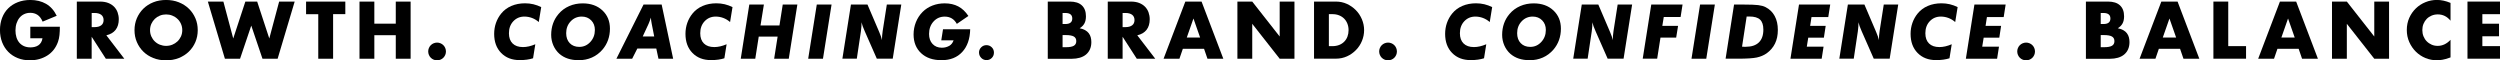
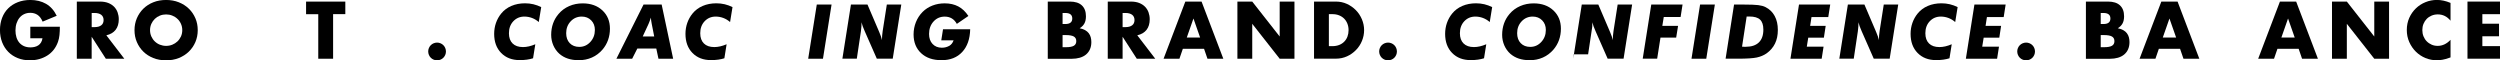
<svg xmlns="http://www.w3.org/2000/svg" id="Layer_2" data-name="Layer 2" viewBox="0 0 791.8 19.1">
  <defs>
    <style>      .cls-1 {        stroke-width: 0px;      }    </style>
  </defs>
  <g id="Layer_1-2" data-name="Layer 1">
    <g>
      <path class="cls-1" d="M9.62,8.47h9.34c0,.96-.04,1.83-.12,2.62s-.24,1.51-.48,2.18c-.34.94-.79,1.78-1.37,2.51-.58.73-1.25,1.34-2.03,1.82-.78.49-1.63.86-2.56,1.12s-1.9.38-2.93.38c-1.41,0-2.69-.23-3.85-.7-1.16-.46-2.16-1.12-2.99-1.96-.83-.84-1.48-1.85-1.94-3.02-.46-1.18-.7-2.48-.7-3.9s.23-2.7.68-3.88,1.1-2.18,1.94-3.01,1.85-1.48,3.04-1.94c1.18-.46,2.5-.7,3.96-.7,1.89,0,3.54.41,4.97,1.22,1.42.82,2.55,2.08,3.38,3.79l-4.46,1.85c-.42-.99-.96-1.7-1.62-2.14-.66-.43-1.42-.65-2.27-.65-.7,0-1.34.13-1.92.4-.58.26-1.07.64-1.48,1.13-.41.49-.73,1.08-.96,1.76-.23.69-.35,1.46-.35,2.3,0,.77.1,1.48.3,2.14s.5,1.22.9,1.7c.4.48.9.85,1.49,1.12.59.26,1.28.4,2.06.4.46,0,.91-.05,1.34-.16.43-.1.82-.27,1.16-.5.34-.23.63-.53.85-.9s.38-.82.46-1.34h-3.86v-3.65Z" />
      <path class="cls-1" d="M39.38,18.6h-5.86l-4.49-6.96v6.96h-4.7V.5h7.32c1.01,0,1.89.15,2.64.44.75.3,1.37.7,1.86,1.21.49.51.86,1.1,1.1,1.78s.37,1.39.37,2.16c0,1.38-.33,2.49-1,3.35-.66.86-1.64,1.44-2.94,1.74l5.69,7.42ZM29.04,8.59h.89c.93,0,1.64-.19,2.14-.58.5-.38.74-.94.74-1.66s-.25-1.27-.74-1.66c-.5-.38-1.21-.58-2.14-.58h-.89v4.46Z" />
      <path class="cls-1" d="M42.6,9.55c0-1.34.25-2.6.74-3.76.5-1.16,1.18-2.17,2.06-3.04.88-.86,1.93-1.54,3.16-2.03,1.22-.49,2.57-.73,4.04-.73s2.8.24,4.03.73c1.23.49,2.29,1.16,3.18,2.03.89.86,1.58,1.88,2.08,3.04.5,1.16.74,2.41.74,3.76s-.25,2.6-.74,3.76c-.5,1.16-1.19,2.17-2.08,3.04-.89.86-1.95,1.54-3.18,2.03-1.23.49-2.58.73-4.03.73s-2.82-.24-4.04-.73c-1.22-.49-2.28-1.16-3.16-2.03-.88-.86-1.57-1.88-2.06-3.04-.5-1.16-.74-2.41-.74-3.76ZM47.52,9.55c0,.72.14,1.38.41,1.99.27.61.64,1.14,1.1,1.58.46.45,1,.8,1.62,1.04s1.27.37,1.96.37,1.34-.12,1.96-.37c.62-.25,1.16-.6,1.63-1.04.47-.45.84-.98,1.12-1.58.27-.61.41-1.27.41-1.99s-.14-1.38-.41-1.99c-.27-.61-.64-1.14-1.12-1.58-.47-.45-1.02-.8-1.63-1.04-.62-.25-1.27-.37-1.96-.37s-1.34.12-1.96.37-1.16.6-1.62,1.04c-.46.45-.83.98-1.1,1.58-.27.61-.41,1.27-.41,1.99Z" />
-       <path class="cls-1" d="M70.75.5l3.12,11.69,3.84-11.69h3.74l3.84,11.69,3.12-11.69h4.92l-5.4,18.1h-4.8l-3.55-10.49-3.55,10.49h-4.8L65.83.5h4.92Z" />
      <path class="cls-1" d="M105.5,4.49v14.11h-4.7V4.49h-3.86V.5h12.43v3.98h-3.86Z" />
-       <path class="cls-1" d="M118.56,7.49h6.79V.5h4.7v18.1h-4.7v-7.46h-6.79v7.46h-4.7V.5h4.7v6.98Z" />
      <path class="cls-1" d="M135.62,16.3c0-.38.07-.75.22-1.09.14-.34.34-.64.6-.9s.56-.46.9-.6c.34-.14.71-.22,1.09-.22s.75.07,1.09.22c.34.14.64.34.9.6s.46.56.6.9c.14.34.22.71.22,1.09s-.07.75-.22,1.09-.34.64-.6.9-.56.46-.9.6c-.34.14-.71.22-1.09.22s-.75-.07-1.09-.22c-.34-.14-.64-.34-.9-.6s-.46-.56-.6-.9c-.14-.34-.22-.71-.22-1.09Z" />
      <path class="cls-1" d="M171.41,2.25l-.77,4.73c-.66-.57-1.37-1-2.14-1.29s-1.58-.44-2.41-.44c-1.42,0-2.59.5-3.52,1.49s-1.38,2.26-1.38,3.8c0,1.39.39,2.47,1.16,3.23s1.87,1.14,3.28,1.14c.61,0,1.24-.07,1.88-.22s1.32-.37,2.03-.67l-.71,4.44c-.59.19-1.23.33-1.94.43s-1.47.15-2.29.15c-2.45,0-4.4-.76-5.88-2.27s-2.21-3.53-2.21-6.04c0-1.21.19-2.37.57-3.46s.94-2.1,1.67-2.99c.86-1.05,1.93-1.85,3.22-2.4s2.72-.83,4.32-.83c.91,0,1.79.1,2.64.3s1.68.51,2.5.91Z" />
      <path class="cls-1" d="M183.21,19.06c-1.23,0-2.34-.17-3.35-.5s-1.9-.84-2.68-1.51c-.82-.72-1.46-1.61-1.92-2.66s-.69-2.18-.69-3.36c0-1.28.2-2.48.59-3.59s.98-2.12,1.76-3.03c.91-1.08,2.03-1.9,3.35-2.48s2.74-.86,4.28-.86c2.58,0,4.66.74,6.25,2.23s2.38,3.41,2.38,5.79c0,1.27-.2,2.47-.6,3.59s-.99,2.13-1.76,3.03c-.95,1.1-2.06,1.94-3.35,2.51s-2.71.86-4.27.86ZM184.26,5.25c-1.4,0-2.57.5-3.52,1.51s-1.42,2.26-1.42,3.75c0,1.32.38,2.38,1.13,3.16s1.76,1.18,3.02,1.18c1.38,0,2.54-.52,3.5-1.56s1.44-2.31,1.44-3.81c0-1.23-.39-2.25-1.17-3.04s-1.78-1.19-2.99-1.19Z" />
      <path class="cls-1" d="M195.23,18.6l8.59-17.16h5.74l3.64,17.16h-4.65l-.69-3.23h-6l-1.64,3.23h-4.99ZM203.58,11.54h3.62l-.79-4.01c-.08-.4-.14-.75-.18-1.07s-.06-.61-.07-.88c-.16.47-.31.88-.45,1.24s-.24.62-.32.79l-1.82,3.93Z" />
      <path class="cls-1" d="M232,2.25l-.77,4.73c-.66-.57-1.37-1-2.14-1.29s-1.58-.44-2.41-.44c-1.42,0-2.59.5-3.52,1.49s-1.38,2.26-1.38,3.8c0,1.39.39,2.47,1.16,3.23s1.87,1.14,3.28,1.14c.61,0,1.24-.07,1.88-.22s1.32-.37,2.03-.67l-.71,4.44c-.59.19-1.23.33-1.94.43s-1.47.15-2.29.15c-2.45,0-4.4-.76-5.88-2.27s-2.21-3.53-2.21-6.04c0-1.21.19-2.37.57-3.46s.94-2.1,1.67-2.99c.86-1.05,1.93-1.85,3.22-2.4s2.72-.83,4.32-.83c.91,0,1.79.1,2.64.3s1.68.51,2.5.91Z" />
-       <path class="cls-1" d="M234.61,18.6l2.71-17.16h4.62l-1.07,6.62h6l1.04-6.62h4.63l-2.72,17.16h-4.63l1.1-7.01h-5.98l-1.1,7.01h-4.61Z" />
      <path class="cls-1" d="M255.97,18.6l2.72-17.16h4.68l-2.72,17.16h-4.68Z" />
      <path class="cls-1" d="M266.8,18.6l2.71-17.16h5.24l3.62,8.47c.03.07.08.19.15.36.4.93.68,1.74.83,2.44v-.43c0-.31.02-.66.05-1.04s.09-.84.16-1.38l1.32-8.43h4.58l-2.71,17.16h-5.04l-3.84-8.73c-.28-.63-.49-1.16-.64-1.57s-.27-.83-.37-1.24v.48c0,.31-.01.64-.04.99s-.08.81-.15,1.39l-1.3,8.68h-4.58Z" />
      <path class="cls-1" d="M298.67,9.26h8.61c-.07,3.07-.91,5.46-2.52,7.2s-3.79,2.6-6.55,2.6-4.87-.74-6.46-2.21-2.4-3.46-2.4-5.94c0-1.37.25-2.67.74-3.9s1.2-2.31,2.12-3.24c.88-.88,1.91-1.54,3.11-2.01s2.5-.7,3.9-.7c1.64,0,3.07.33,4.3.98s2.29,1.66,3.19,3.02l-3.66,2.5c-.43-.77-.96-1.35-1.6-1.73s-1.38-.57-2.23-.57c-1.44,0-2.62.52-3.56,1.56s-1.41,2.35-1.41,3.94c0,1.31.37,2.37,1.11,3.16s1.72,1.19,2.94,1.19c.45,0,.88-.05,1.28-.16s.78-.26,1.12-.46c.3-.19.57-.42.79-.71s.39-.62.53-1h-3.9l.55-3.5Z" />
-       <path class="cls-1" d="M310.07,16.65c0-.65.23-1.2.69-1.66s1.01-.69,1.67-.69,1.22.23,1.68.68.69,1.01.69,1.68-.23,1.24-.68,1.69-1.01.69-1.66.69-1.22-.23-1.68-.7-.7-1.03-.7-1.68Z" />
      <path class="cls-1" d="M331.84.5h7.01c1.66,0,2.93.4,3.79,1.2.86.8,1.3,1.95,1.3,3.46,0,.91-.16,1.67-.49,2.27-.33.6-.83,1.11-1.5,1.52.67.13,1.24.32,1.72.59.47.26.86.59,1.15.97.3.38.51.82.64,1.3s.19.99.19,1.54c0,.85-.15,1.6-.44,2.26-.3.66-.71,1.21-1.25,1.66s-1.19.78-1.96,1.01c-.77.22-1.63.34-2.59.34h-7.56V.5ZM336.54,7.61h.86c1.47,0,2.21-.58,2.21-1.75s-.74-1.75-2.21-1.75h-.86v3.5ZM336.54,14.95h1.03c1.18,0,2.03-.15,2.54-.46.51-.3.77-.79.77-1.46s-.26-1.16-.77-1.46c-.51-.3-1.36-.46-2.54-.46h-1.03v3.84Z" />
      <path class="cls-1" d="M365.9,18.6h-5.86l-4.49-6.96v6.96h-4.7V.5h7.32c1.01,0,1.89.15,2.64.44.75.3,1.37.7,1.86,1.21.49.51.86,1.1,1.1,1.78s.37,1.39.37,2.16c0,1.38-.33,2.49-1,3.35-.66.86-1.64,1.44-2.94,1.74l5.69,7.42ZM355.55,8.59h.89c.93,0,1.64-.19,2.14-.58.5-.38.74-.94.74-1.66s-.25-1.27-.74-1.66c-.5-.38-1.21-.58-2.14-.58h-.89v4.46Z" />
      <path class="cls-1" d="M381.35,15.46h-6.72l-1.08,3.14h-5.02l6.89-18.1h5.14l6.89,18.1h-5.02l-1.08-3.14ZM380.1,11.88l-2.11-6.02-2.11,6.02h4.22Z" />
      <path class="cls-1" d="M391.91,18.6V.5h4.7l8.69,11.06V.5h4.68v18.1h-4.68l-8.69-11.06v11.06h-4.7Z" />
      <path class="cls-1" d="M416.17.5h6.96c1.23,0,2.39.25,3.47.74,1.08.5,2.02,1.16,2.83,1.98s1.44,1.78,1.91,2.88c.46,1.1.7,2.24.7,3.44s-.23,2.32-.68,3.42-1.09,2.06-1.9,2.89c-.81.83-1.75,1.5-2.83,1.99s-2.24.74-3.49.74h-6.96V.5ZM420.88,14.62h1.08c.82,0,1.54-.13,2.18-.38s1.18-.61,1.62-1.06.78-.98,1.01-1.6c.23-.62.35-1.29.35-2.03s-.12-1.39-.36-2.02c-.24-.62-.58-1.16-1.02-1.61-.44-.45-.98-.8-1.62-1.06s-1.36-.38-2.16-.38h-1.08v10.13Z" />
      <path class="cls-1" d="M436.81,16.3c0-.38.07-.75.22-1.09.14-.34.34-.64.6-.9s.56-.46.9-.6c.34-.14.71-.22,1.09-.22s.75.07,1.09.22c.34.14.64.34.9.6s.46.56.6.9c.14.34.22.71.22,1.09s-.07.75-.22,1.09-.34.64-.6.9-.56.46-.9.6c-.34.14-.71.22-1.09.22s-.75-.07-1.09-.22c-.34-.14-.64-.34-.9-.6s-.46-.56-.6-.9c-.14-.34-.22-.71-.22-1.09Z" />
      <path class="cls-1" d="M472.6,2.25l-.77,4.73c-.66-.57-1.37-1-2.14-1.29s-1.58-.44-2.41-.44c-1.42,0-2.59.5-3.52,1.49s-1.38,2.26-1.38,3.8c0,1.39.39,2.47,1.16,3.23s1.87,1.14,3.28,1.14c.61,0,1.24-.07,1.88-.22s1.32-.37,2.03-.67l-.71,4.44c-.59.19-1.23.33-1.94.43s-1.47.15-2.29.15c-2.45,0-4.4-.76-5.88-2.27s-2.21-3.53-2.21-6.04c0-1.21.19-2.37.57-3.46s.94-2.1,1.67-2.99c.86-1.05,1.93-1.85,3.22-2.4s2.72-.83,4.32-.83c.91,0,1.79.1,2.64.3s1.68.51,2.5.91Z" />
      <path class="cls-1" d="M484.4,19.06c-1.23,0-2.34-.17-3.35-.5s-1.9-.84-2.68-1.51c-.82-.72-1.46-1.61-1.92-2.66s-.69-2.18-.69-3.36c0-1.28.2-2.48.59-3.59s.98-2.12,1.76-3.03c.91-1.08,2.03-1.9,3.35-2.48s2.74-.86,4.28-.86c2.58,0,4.66.74,6.25,2.23s2.38,3.41,2.38,5.79c0,1.27-.2,2.47-.6,3.59s-.99,2.13-1.76,3.03c-.95,1.1-2.06,1.94-3.35,2.51s-2.71.86-4.27.86ZM485.45,5.25c-1.4,0-2.57.5-3.52,1.51s-1.42,2.26-1.42,3.75c0,1.32.38,2.38,1.13,3.16s1.76,1.18,3.02,1.18c1.38,0,2.54-.52,3.5-1.56s1.44-2.31,1.44-3.81c0-1.23-.39-2.25-1.17-3.04s-1.78-1.19-2.99-1.19Z" />
-       <path class="cls-1" d="M498.27,18.6l2.71-17.16h5.24l3.62,8.47c.03.07.08.19.15.36.4.93.68,1.74.83,2.44v-.43c0-.31.02-.66.05-1.04s.09-.84.16-1.38l1.32-8.43h4.58l-2.71,17.16h-5.04l-3.84-8.73c-.28-.63-.49-1.16-.64-1.57s-.27-.83-.37-1.24v.48c0,.31-.01.64-.04.99s-.08.81-.15,1.39l-1.3,8.68h-4.58Z" />
+       <path class="cls-1" d="M498.27,18.6l2.71-17.16h5.24l3.62,8.47c.03.07.08.19.15.36.4.93.68,1.74.83,2.44v-.43c0-.31.02-.66.05-1.04s.09-.84.16-1.38l1.32-8.43h4.58l-2.71,17.16h-5.04l-3.84-8.73c-.28-.63-.49-1.16-.64-1.57s-.27-.83-.37-1.24v.48c0,.31-.01.64-.04.99l-1.3,8.68h-4.58Z" />
      <path class="cls-1" d="M520.28,18.6l2.71-17.16h9.91l-.62,3.94h-5.33l-.46,2.82h4.99l-.6,3.7h-4.97l-1.05,6.69h-4.58Z" />
      <path class="cls-1" d="M535.73,18.6l2.72-17.16h4.68l-2.72,17.16h-4.68Z" />
      <path class="cls-1" d="M546.53,18.6l2.68-17.16h2.95c2.2,0,3.78.06,4.72.18s1.71.33,2.29.63c1.27.64,2.24,1.58,2.91,2.82s1,2.71,1,4.41-.3,3.09-.9,4.32-1.51,2.28-2.72,3.14c-.86.59-1.88,1.02-3.06,1.27s-3.15.38-5.92.38h-3.96ZM551.74,14.78c.32.02.56.04.71.04s.29,0,.43,0c1.84,0,3.23-.46,4.18-1.38s1.43-2.27,1.43-4.05c0-1.45-.35-2.51-1.04-3.17s-1.82-.99-3.38-.99h-.87l-1.46,9.55Z" />
      <path class="cls-1" d="M572.25,14.78h5.31l-.6,3.82h-9.89l2.71-17.16h9.89l-.62,3.96h-5.31l-.43,2.8h4.92l-.57,3.73h-4.95l-.46,2.85Z" />
      <path class="cls-1" d="M582.55,18.6l2.71-17.16h5.24l3.62,8.47c.03.07.08.19.15.36.4.93.68,1.74.83,2.44v-.43c0-.31.02-.66.05-1.04s.09-.84.16-1.38l1.32-8.43h4.58l-2.71,17.16h-5.04l-3.84-8.73c-.28-.63-.49-1.16-.64-1.57s-.27-.83-.37-1.24v.48c0,.31-.01.64-.04.99s-.08.81-.15,1.39l-1.3,8.68h-4.58Z" />
      <path class="cls-1" d="M620.02,2.25l-.77,4.73c-.66-.57-1.37-1-2.14-1.29s-1.58-.44-2.41-.44c-1.42,0-2.59.5-3.52,1.49s-1.38,2.26-1.38,3.8c0,1.39.39,2.47,1.16,3.23s1.87,1.14,3.28,1.14c.61,0,1.24-.07,1.88-.22s1.32-.37,2.03-.67l-.71,4.44c-.59.19-1.23.33-1.94.43s-1.47.15-2.29.15c-2.45,0-4.4-.76-5.88-2.27s-2.21-3.53-2.21-6.04c0-1.21.19-2.37.57-3.46s.94-2.1,1.67-2.99c.86-1.05,1.93-1.85,3.22-2.4s2.72-.83,4.32-.83c.91,0,1.79.1,2.64.3s1.68.51,2.5.91Z" />
      <path class="cls-1" d="M627.81,14.78h5.31l-.6,3.82h-9.89l2.71-17.16h9.89l-.62,3.96h-5.31l-.43,2.8h4.92l-.57,3.73h-4.95l-.46,2.85Z" />
      <path class="cls-1" d="M638.9,16.3c0-.38.07-.75.22-1.09.14-.34.34-.64.6-.9s.56-.46.9-.6c.34-.14.71-.22,1.09-.22s.75.07,1.09.22c.34.14.64.34.9.6.26.26.46.56.6.9.14.34.22.71.22,1.09s-.07.75-.22,1.09c-.14.34-.34.64-.6.9-.26.26-.56.46-.9.6-.34.14-.71.22-1.09.22s-.75-.07-1.09-.22c-.34-.14-.64-.34-.9-.6s-.46-.56-.6-.9c-.14-.34-.22-.71-.22-1.09Z" />
      <path class="cls-1" d="M660.64.5h7.01c1.66,0,2.93.4,3.79,1.2.86.8,1.3,1.95,1.3,3.46,0,.91-.16,1.67-.49,2.27-.33.6-.83,1.11-1.5,1.52.67.13,1.24.32,1.72.59.47.26.86.59,1.15.97.3.38.51.82.64,1.3s.19.99.19,1.54c0,.85-.15,1.6-.44,2.26s-.71,1.21-1.25,1.66-1.19.78-1.96,1.01c-.77.22-1.63.34-2.59.34h-7.56V.5ZM665.34,7.61h.86c1.47,0,2.21-.58,2.21-1.75s-.74-1.75-2.21-1.75h-.86v3.5ZM665.34,14.95h1.03c1.18,0,2.03-.15,2.54-.46.51-.3.77-.79.77-1.46s-.26-1.16-.77-1.46c-.51-.3-1.36-.46-2.54-.46h-1.03v3.84Z" />
      <path class="cls-1" d="M690.47,15.46h-6.72l-1.08,3.14h-5.02l6.89-18.1h5.14l6.89,18.1h-5.02l-1.08-3.14ZM689.22,11.88l-2.11-6.02-2.11,6.02h4.22Z" />
-       <path class="cls-1" d="M705.73.5v14.11h5.64v3.98h-10.34V.5h4.7Z" />
      <path class="cls-1" d="M728.03,15.46h-6.72l-1.08,3.14h-5.02l6.89-18.1h5.14l6.89,18.1h-5.02l-1.08-3.14ZM726.78,11.88l-2.11-6.02-2.11,6.02h4.22Z" />
      <path class="cls-1" d="M738.59,18.6V.5h4.7l8.69,11.06V.5h4.68v18.1h-4.68l-8.69-11.06v11.06h-4.7Z" />
      <path class="cls-1" d="M776.13,6.55c-1.09-1.33-2.43-1.99-4.03-1.99-.71,0-1.36.13-1.96.38-.6.26-1.12.6-1.55,1.04-.43.44-.77.96-1.02,1.57-.25.61-.37,1.26-.37,1.97s.12,1.38.37,1.99c.25.61.59,1.14,1.03,1.58.44.45.96.8,1.55,1.06.59.26,1.23.38,1.92.38,1.5,0,2.86-.64,4.06-1.92v5.57l-.48.17c-.72.26-1.39.44-2.02.56s-1.24.18-1.85.18c-1.25,0-2.44-.24-3.59-.71-1.14-.47-2.15-1.14-3.02-1.99-.87-.86-1.57-1.87-2.1-3.05s-.79-2.46-.79-3.85.26-2.67.78-3.83c.52-1.16,1.22-2.16,2.09-3s1.88-1.5,3.04-1.97c1.15-.47,2.36-.71,3.62-.71.72,0,1.43.08,2.12.23.7.15,1.43.39,2.2.71v5.62Z" />
      <path class="cls-1" d="M791.8,4.49h-5.59v3.02h5.28v3.98h-5.28v3.12h5.59v3.98h-10.3V.5h10.3v3.98Z" />
    </g>
  </g>
</svg>